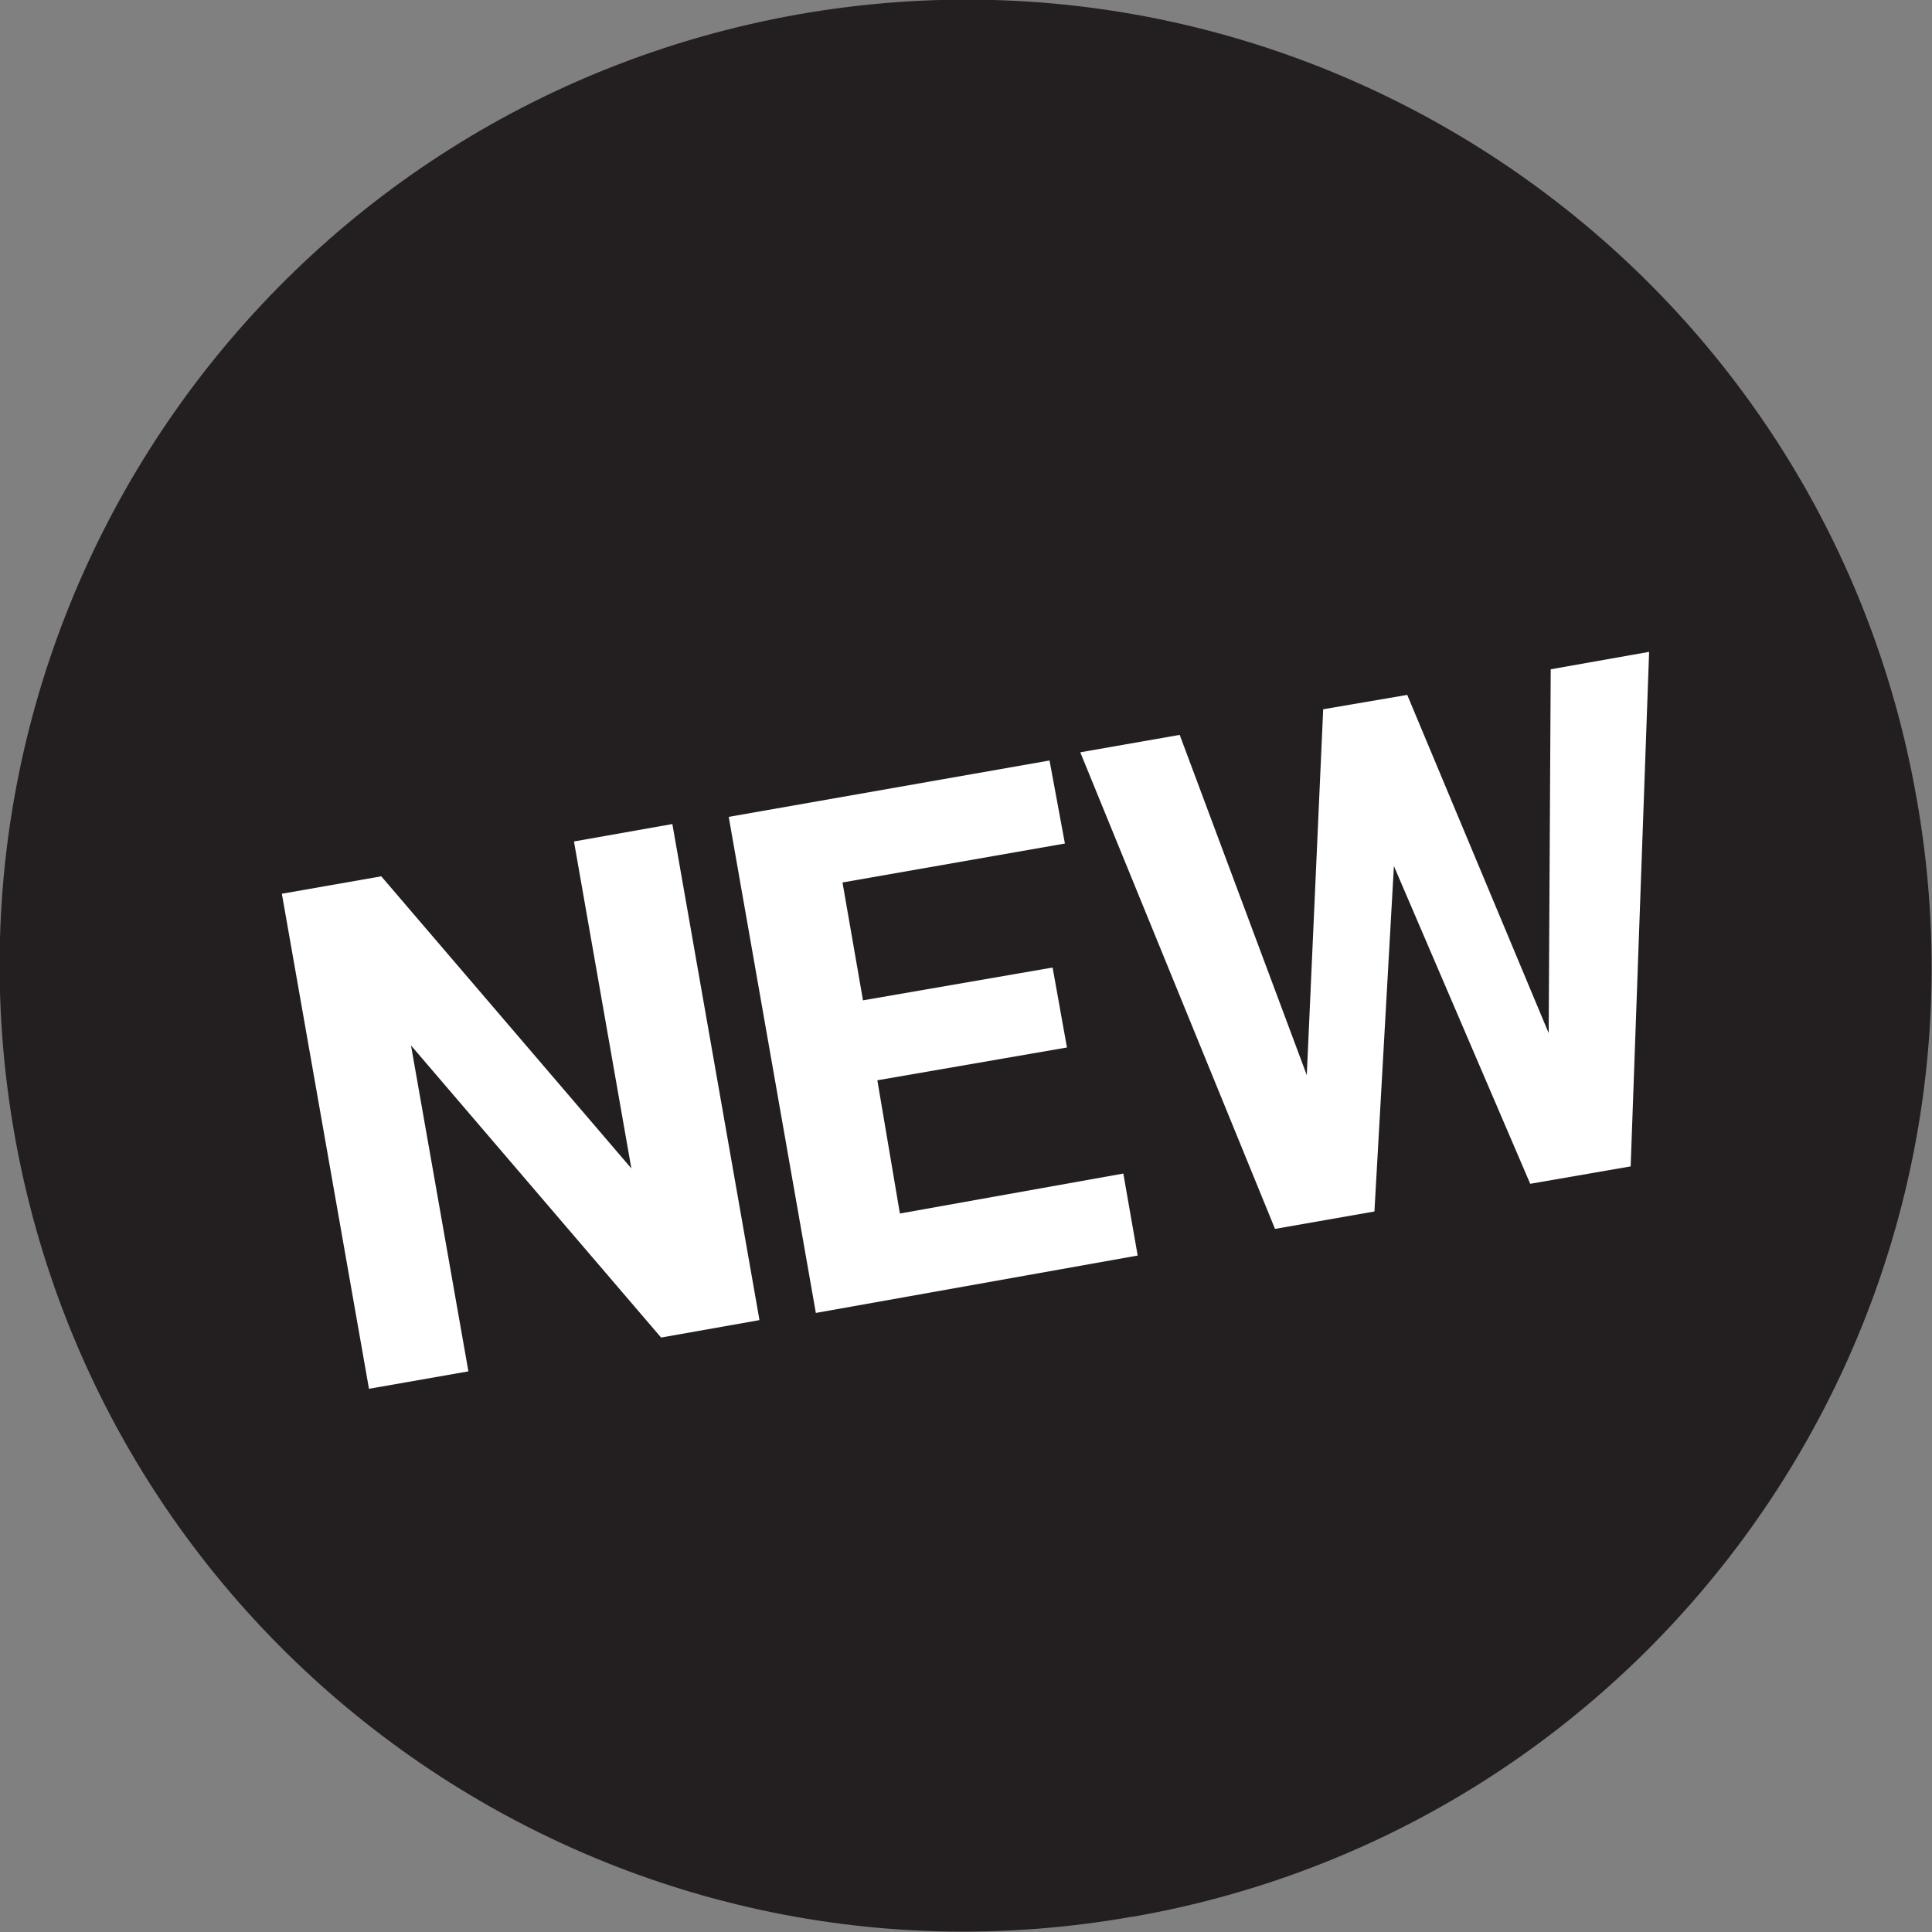
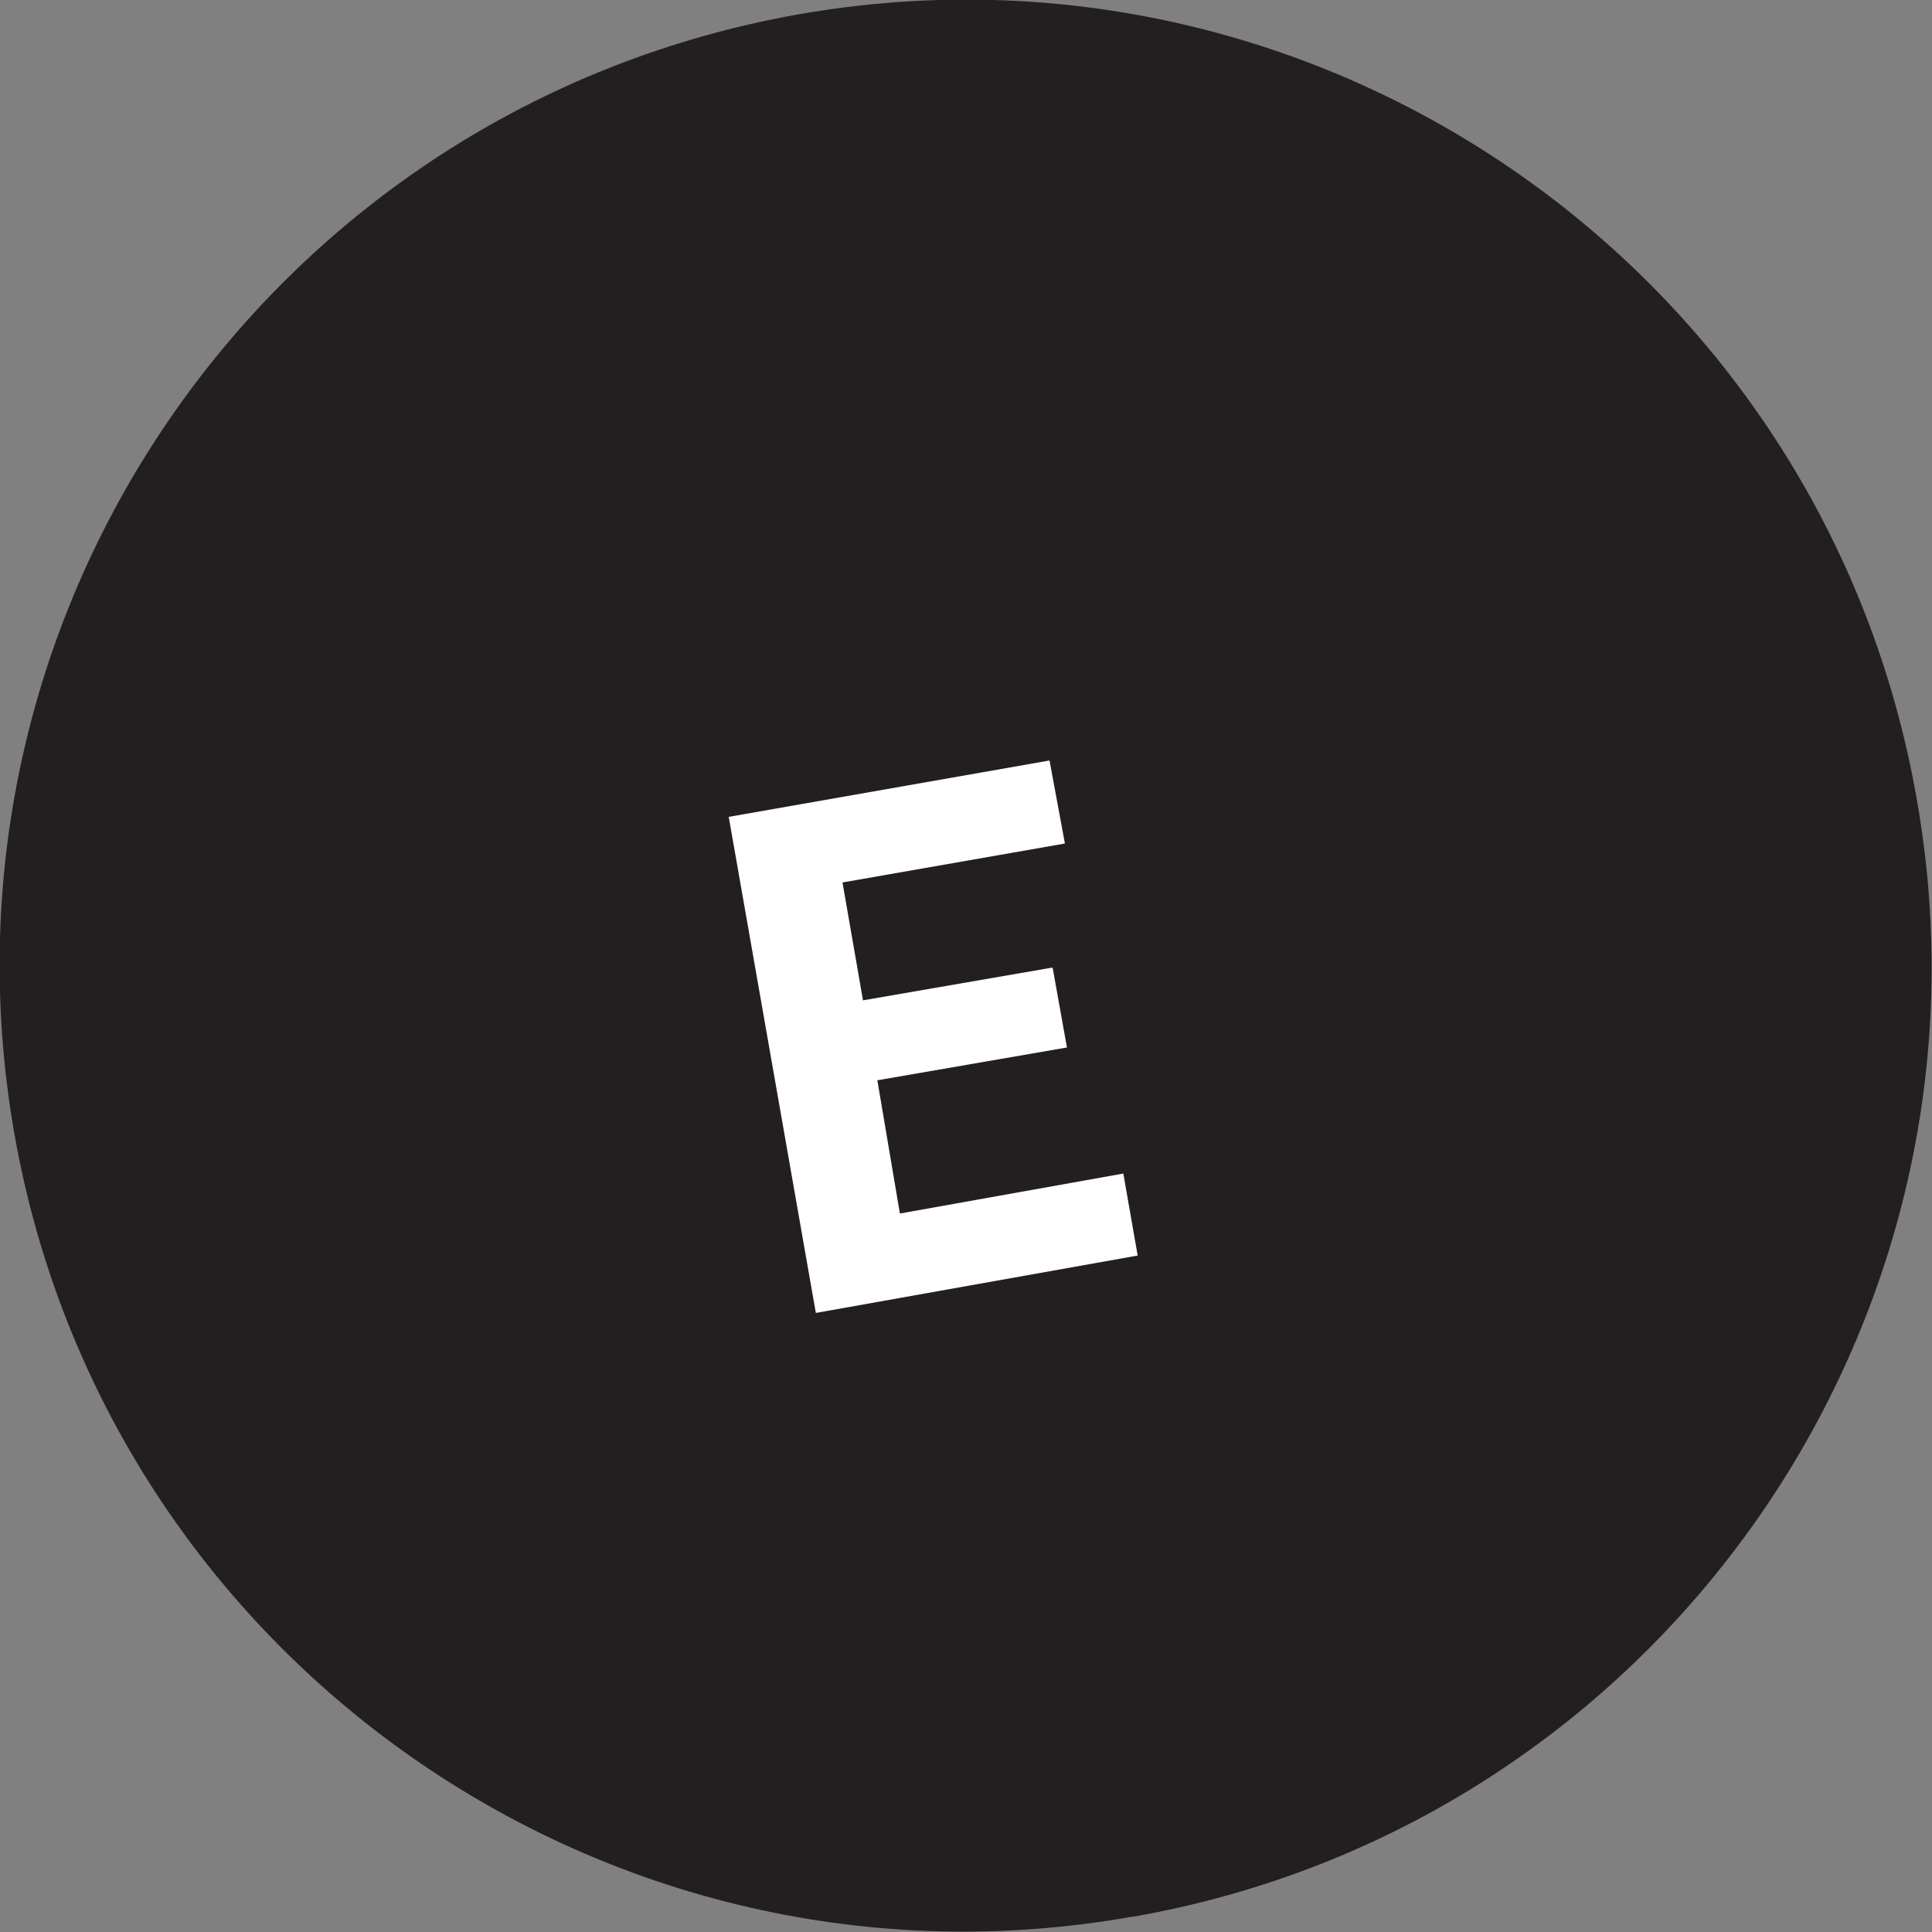
<svg xmlns="http://www.w3.org/2000/svg" id="Layer_1" data-name="Layer 1" viewBox="0 0 18.85 18.85">
  <rect x="0" y="0" width="18.85" height="18.85" fill="#808080" stroke="none" />
  <defs>
    <style>
      .cls-1 {
        fill: #231f20;
      }

      .cls-1, .cls-2 {
        stroke-width: 0px;
      }

      .cls-2 {
        fill: #fff;
      }
    </style>
  </defs>
  <path class="cls-1" d="M11.06,18.7c5.12-.9,8.55-5.79,7.64-10.91C17.8,2.66,12.91-.76,7.79.14,2.66,1.05-.76,5.93.14,11.06c.9,5.12,5.79,8.55,10.91,7.64h0Z" />
-   <polygon class="cls-2" points="6.56 8.04 5.6 8.21 6.16 11.4 3.72 8.55 2.75 8.72 3.6 13.55 4.57 13.38 4.01 10.2 6.45 13.05 7.41 12.88 6.56 8.04 6.56 8.04" />
  <polygon class="cls-2" points="10.27 9.44 8.42 9.76 8.22 8.61 10.39 8.23 10.24 7.42 7.11 7.97 7.96 12.81 11.1 12.25 10.96 11.45 8.78 11.84 8.56 10.54 10.41 10.22 10.27 9.44 10.27 9.44" />
-   <polygon class="cls-2" points="13.73 6.78 12.91 6.92 12.75 10.49 11.51 7.17 10.54 7.34 12.44 11.99 13.41 11.82 13.6 8.45 14.93 11.55 15.91 11.38 16.09 6.36 15.13 6.53 15.11 10.08 13.73 6.78 13.73 6.78" />
</svg>